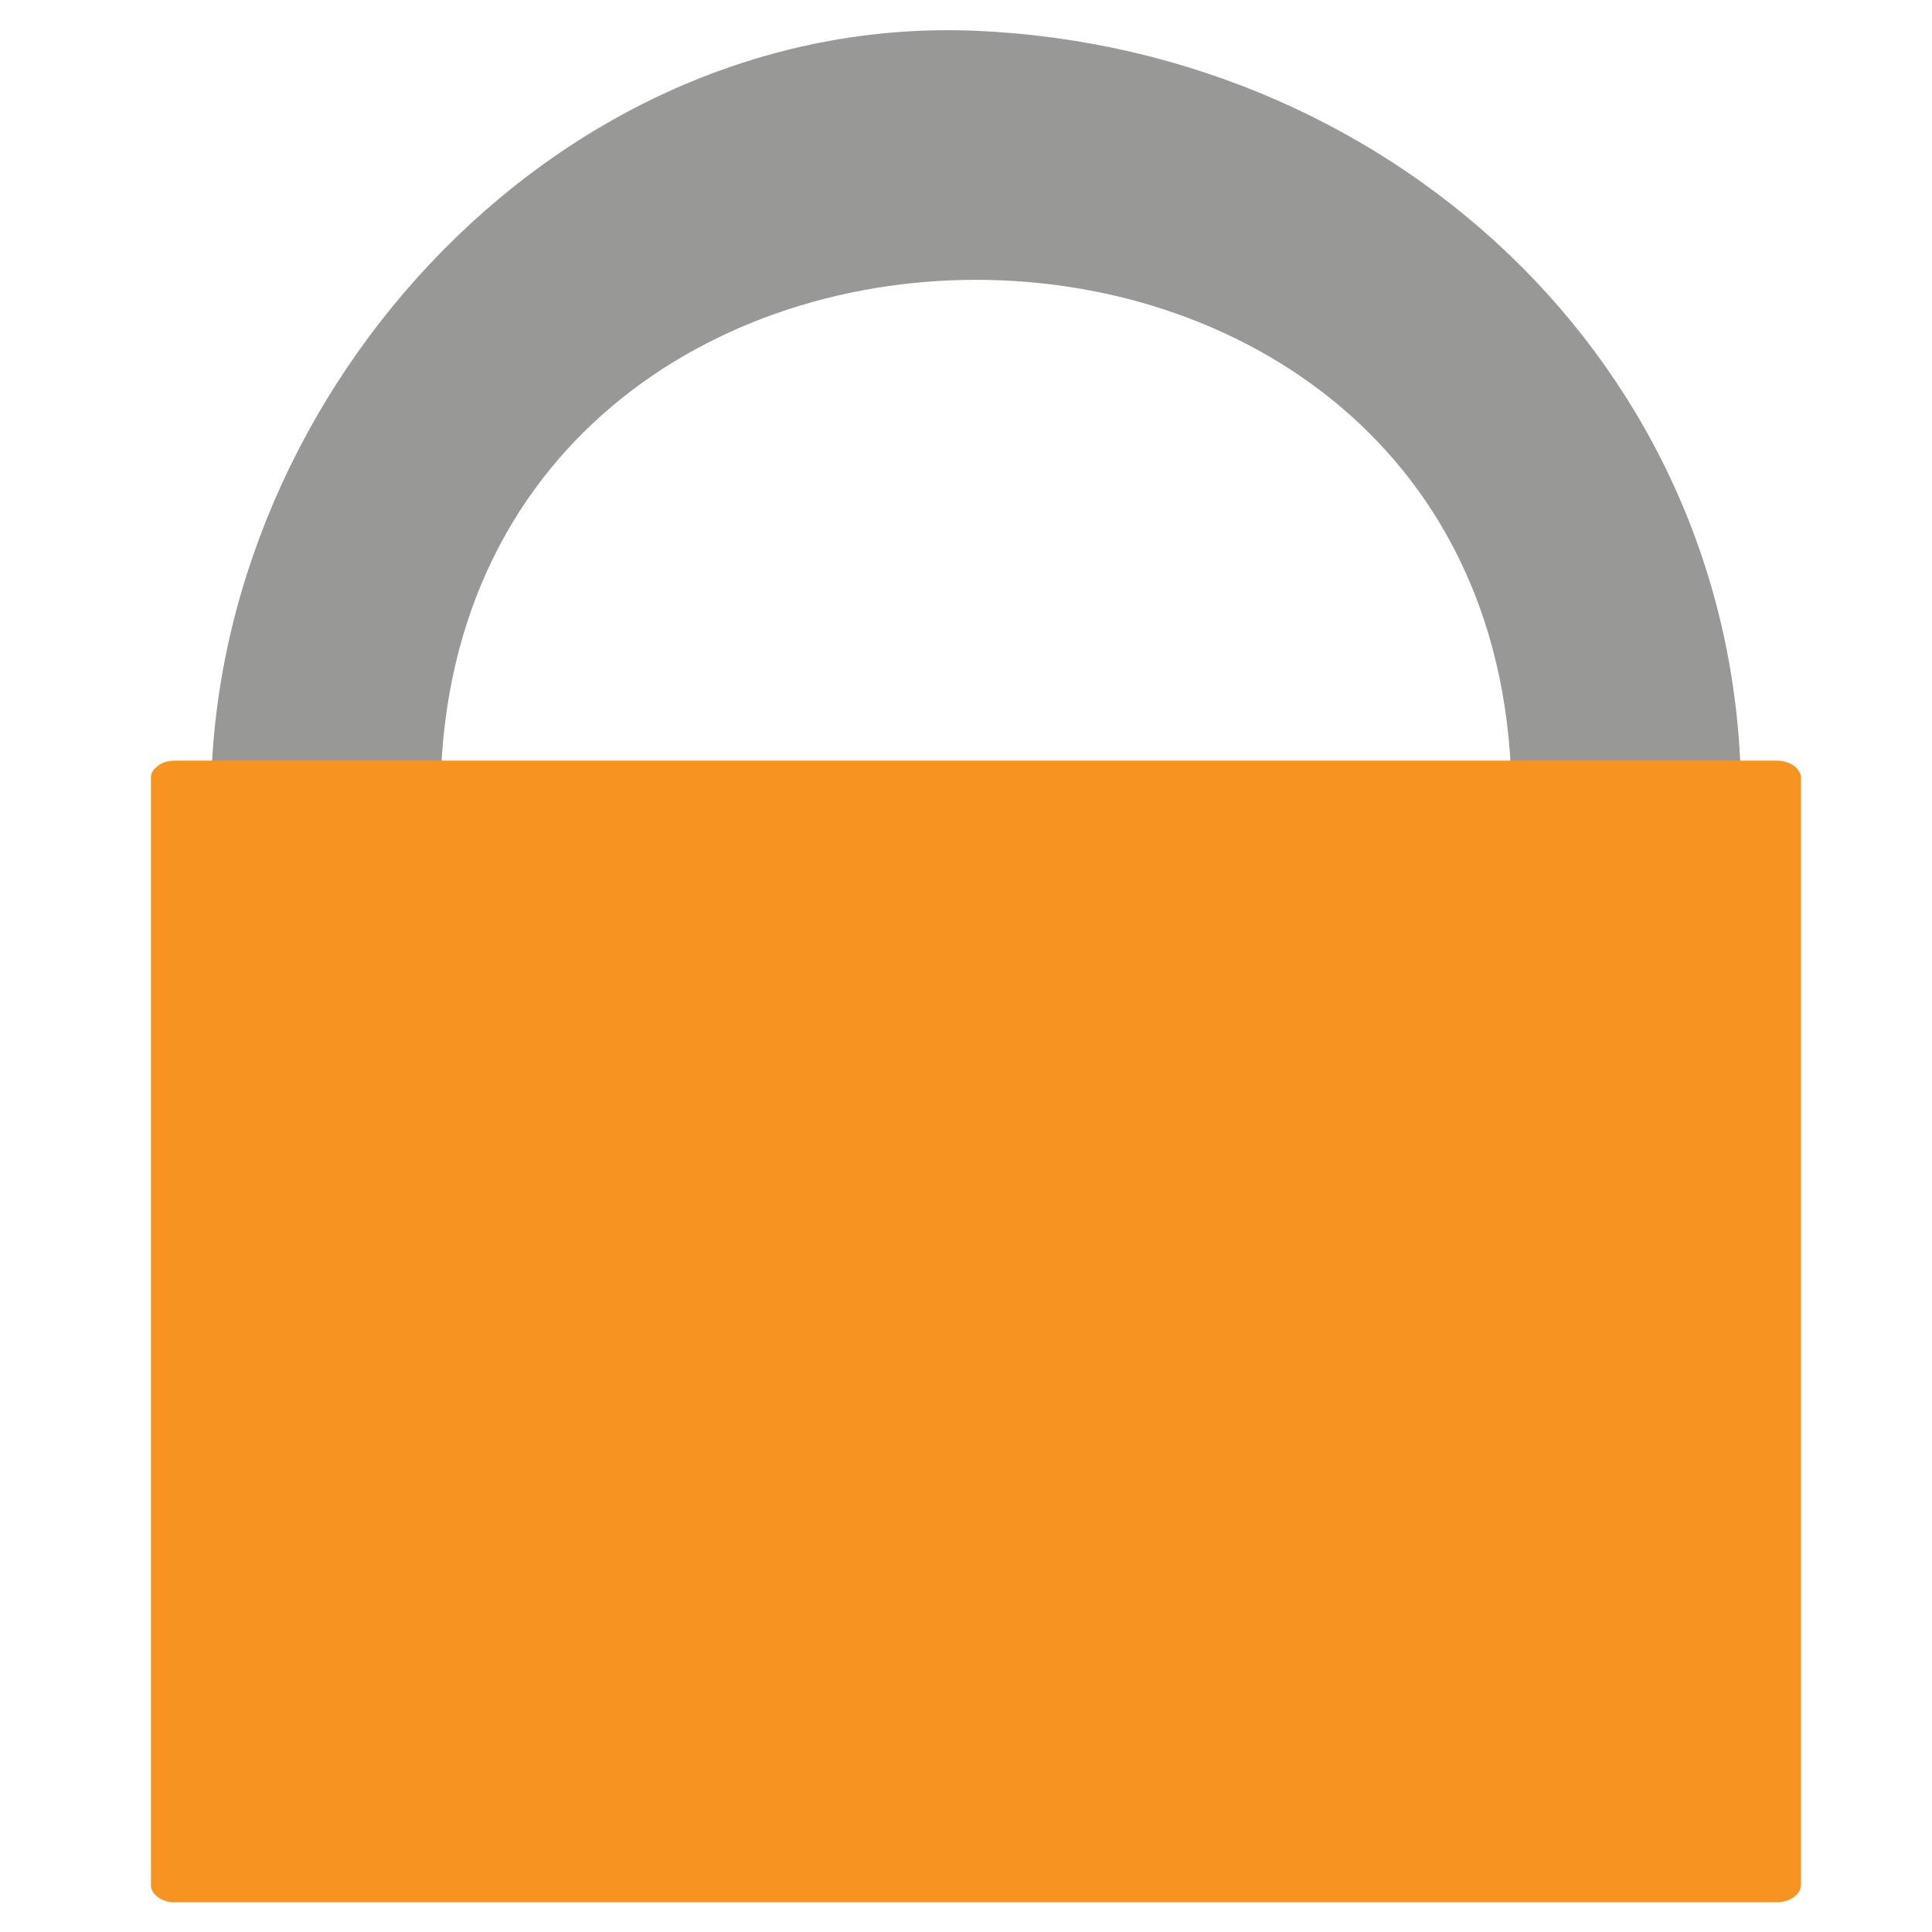
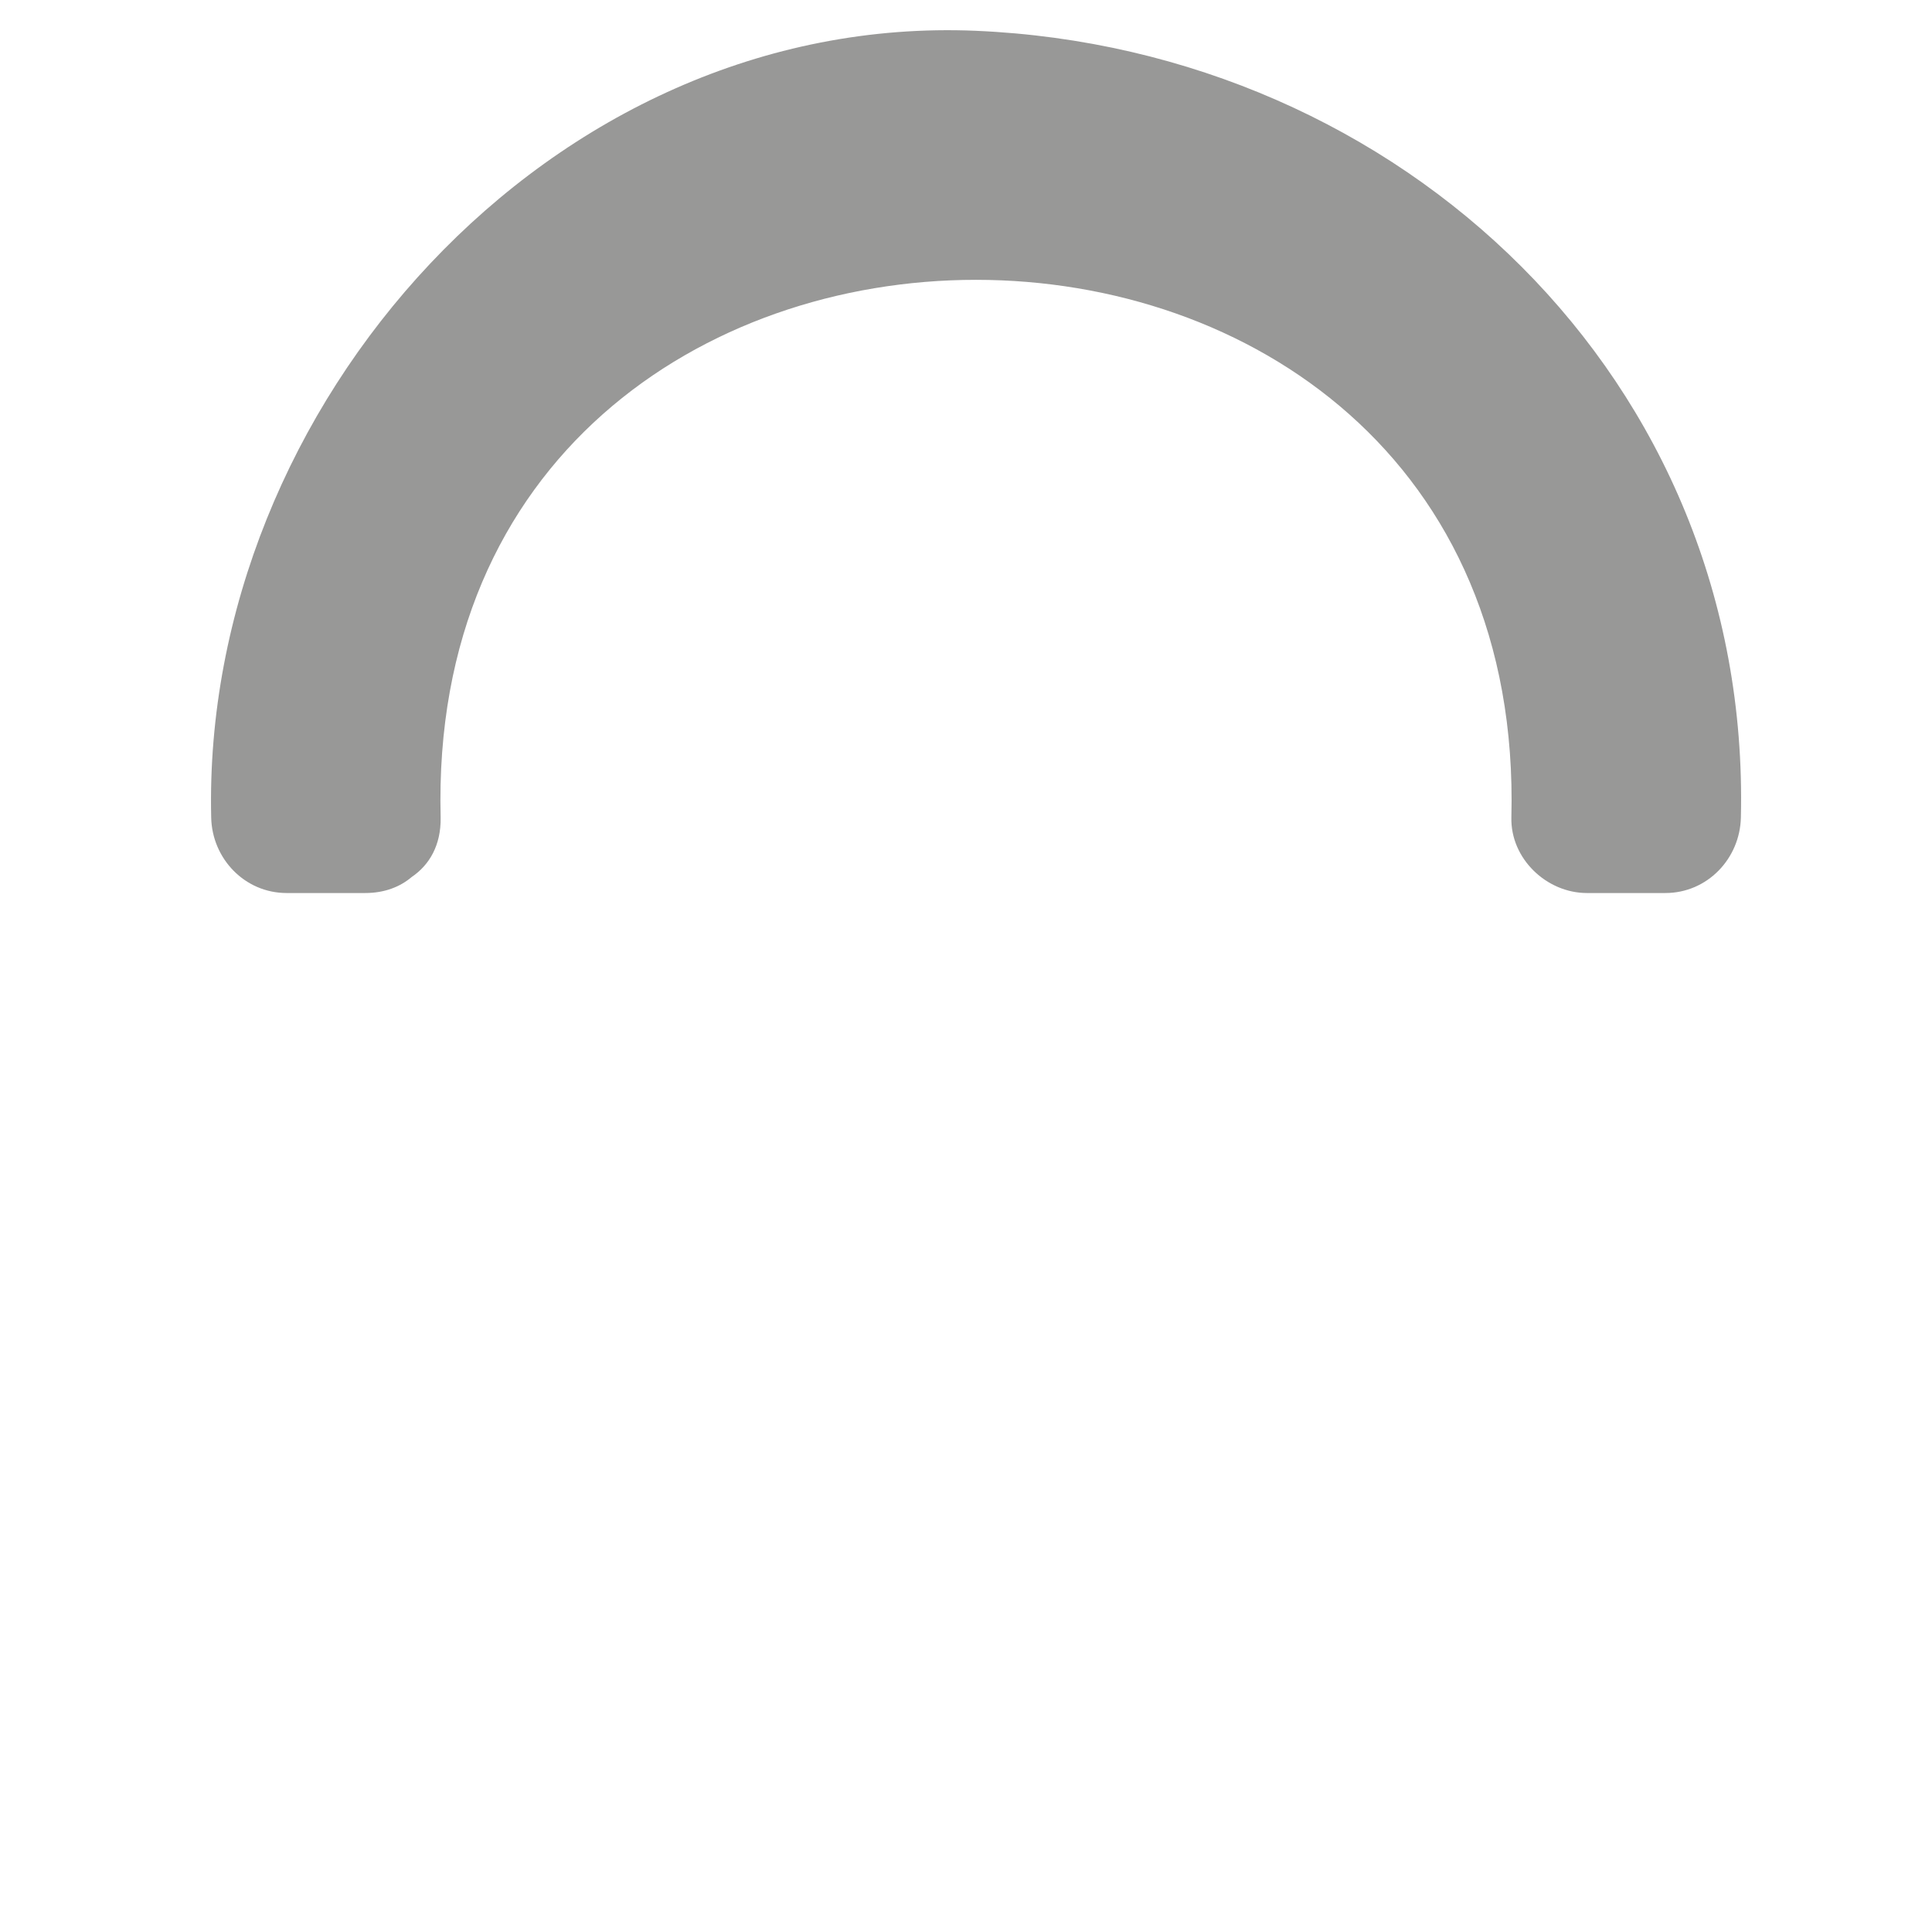
<svg xmlns="http://www.w3.org/2000/svg" enable-background="new 0 0 64 64" viewBox="0 0 64 64">
  <g transform="matrix(.969 0 0 .969 5 1)">
    <path d="m28.21.021c-14.561-.621-26.479 12.865-26.15 26.895.03 1.407 1.148 2.581 2.579 2.581.895 0 1.785 0 2.684 0 .669 0 1.199-.214 1.596-.551.595-.406 1-1.075.985-2.03-.63-24.509 37.23-24.509 36.604 0-.032 1.407 1.204 2.581 2.583 2.581.895 0 1.79 0 2.68 0 1.435 0 2.551-1.174 2.583-2.581.354-14.966-11.62-26.27-26.15-26.895" fill="#989897" />
-     <path d="m.83 64c11.154 0 22.311 0 33.468 0 7.094 0 14.185 0 21.278 0 .459 0 .832-.272.832-.588 0-8.02 0-16.05 0-24.08 0-4.587 0-9.183 0-13.774 0-.318-.373-.586-.832-.586-11.15 0-22.302 0-33.459 0-7.098 0-14.191 0-21.287 0-.247 0-.436.06-.565.157 0 0-.009.009-.014.018-.014 0-.021.005-.028.021-.133.085-.223.219-.223.39 0 8.03 0 16.05 0 24.08 0 4.592 0 9.186 0 13.779 0 .316.38.588.83.588" fill="#f79421" />
  </g>
</svg>